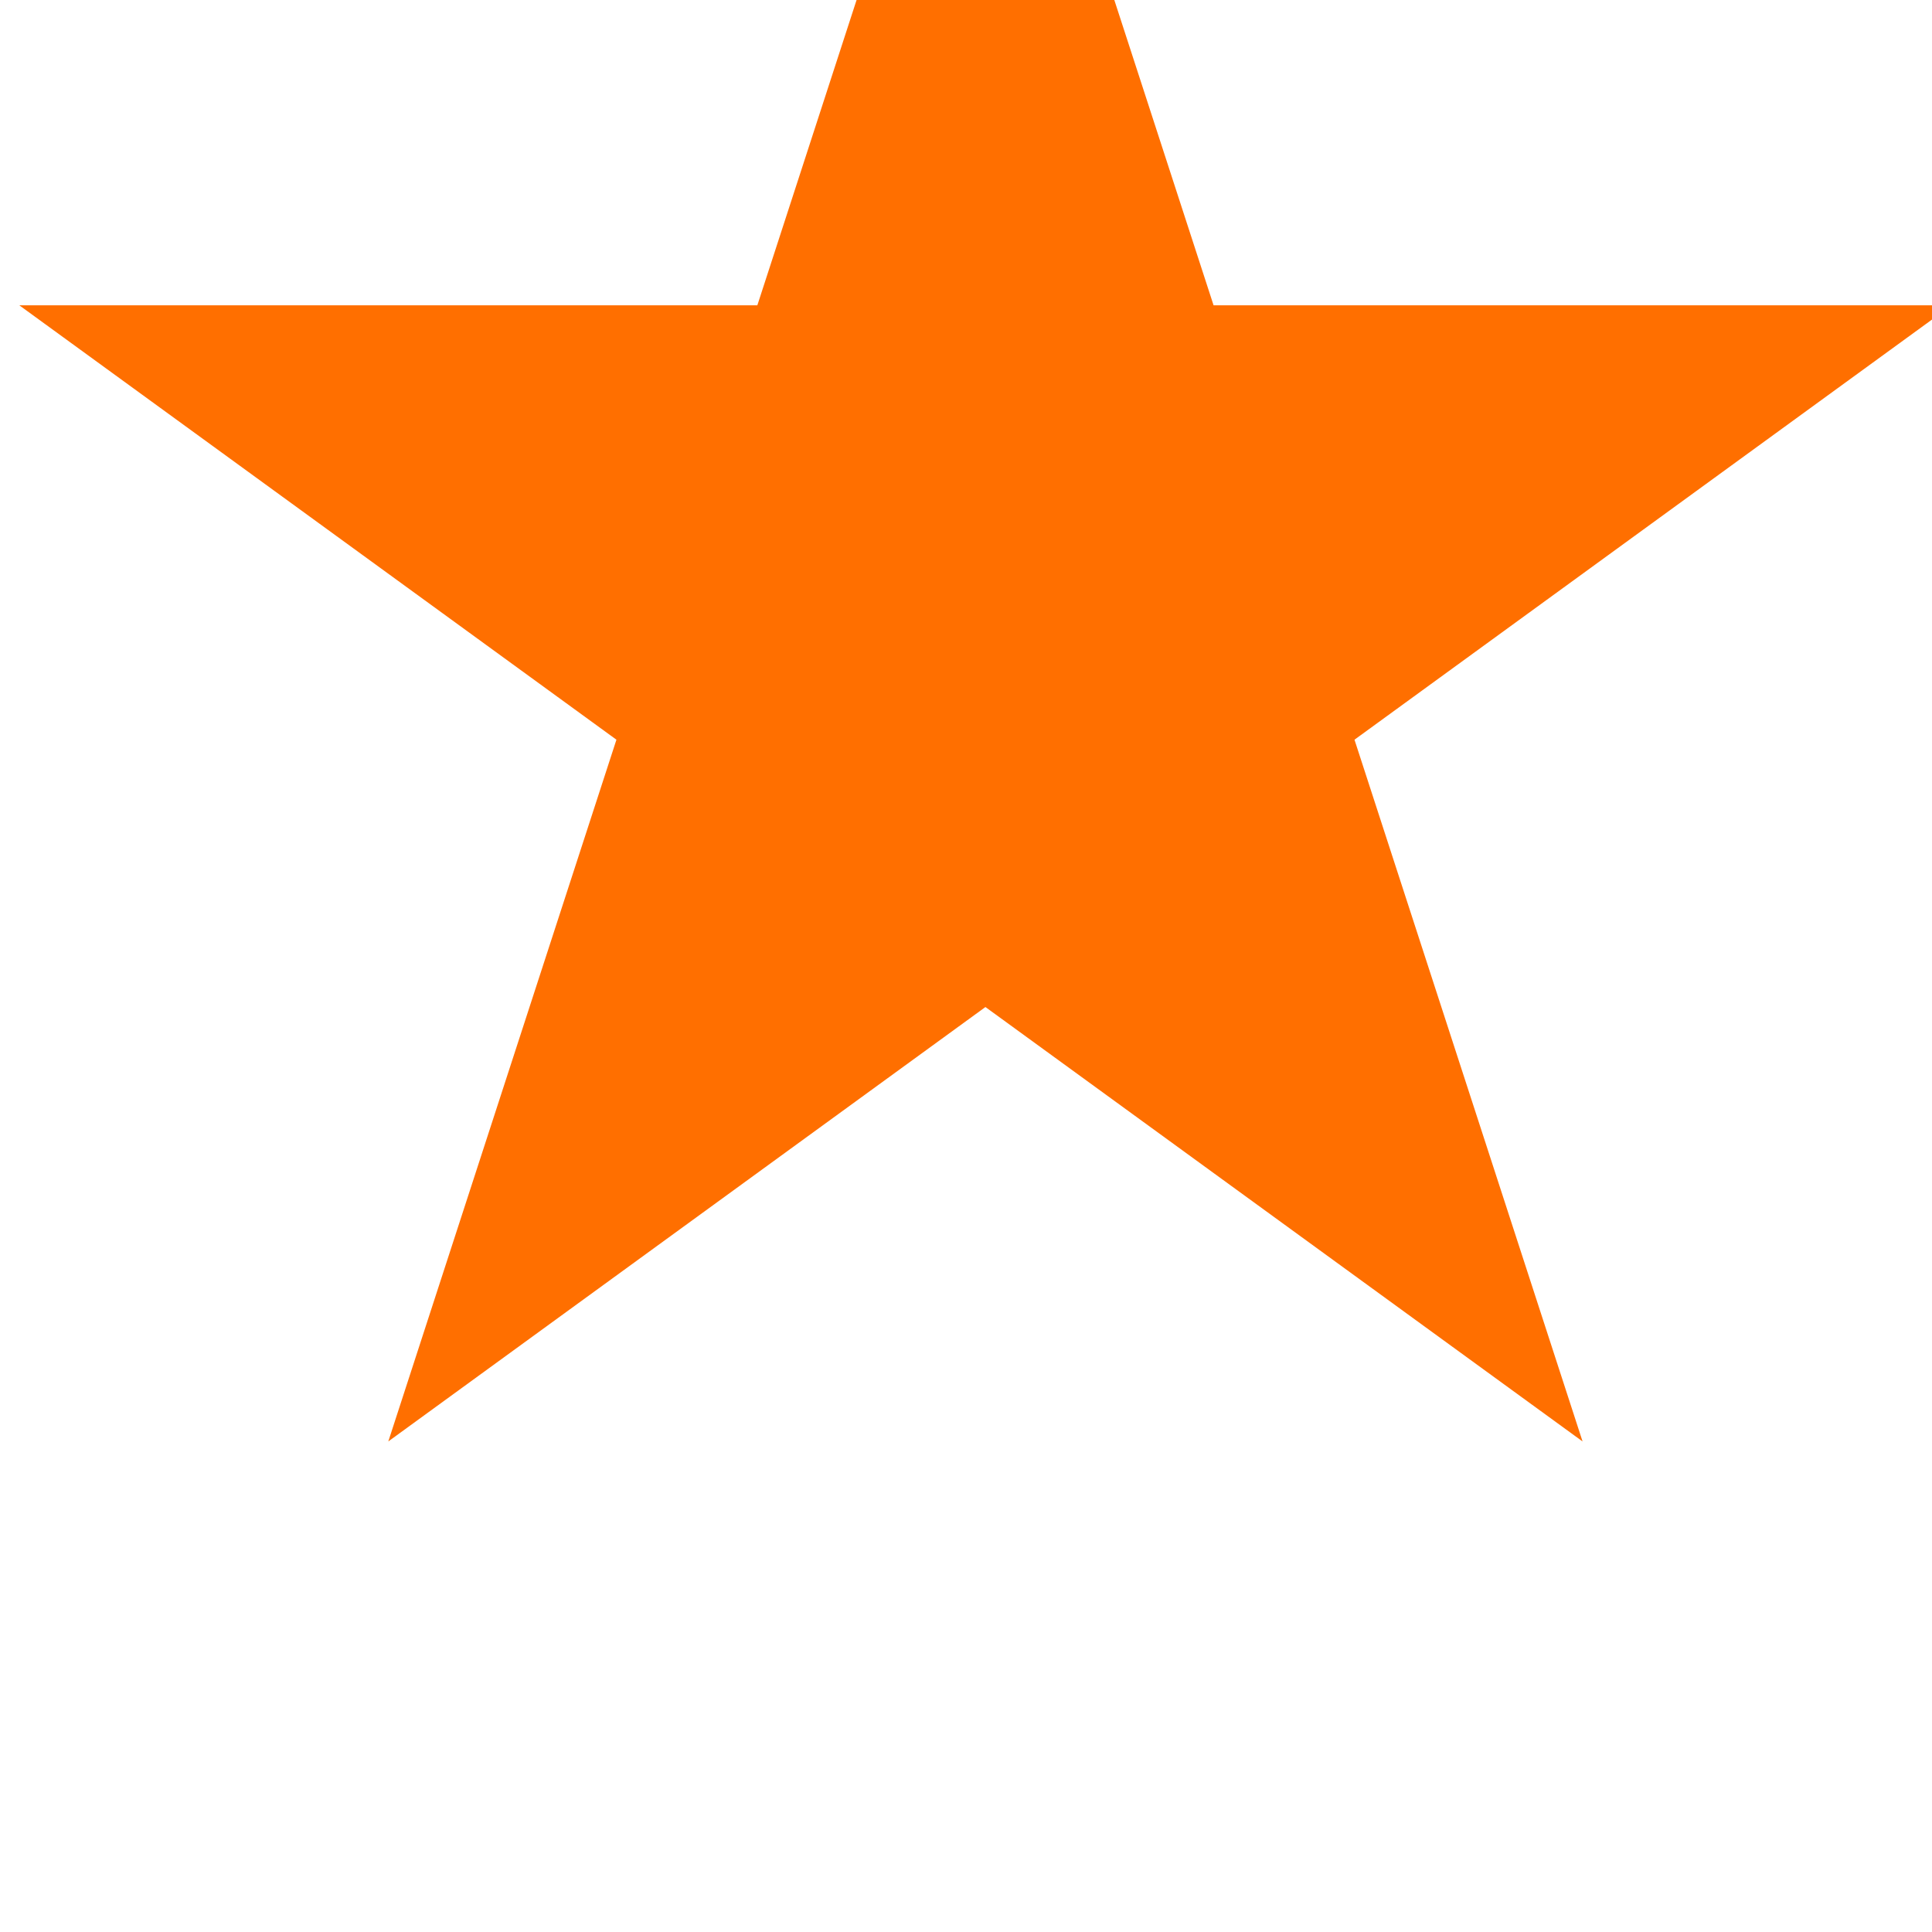
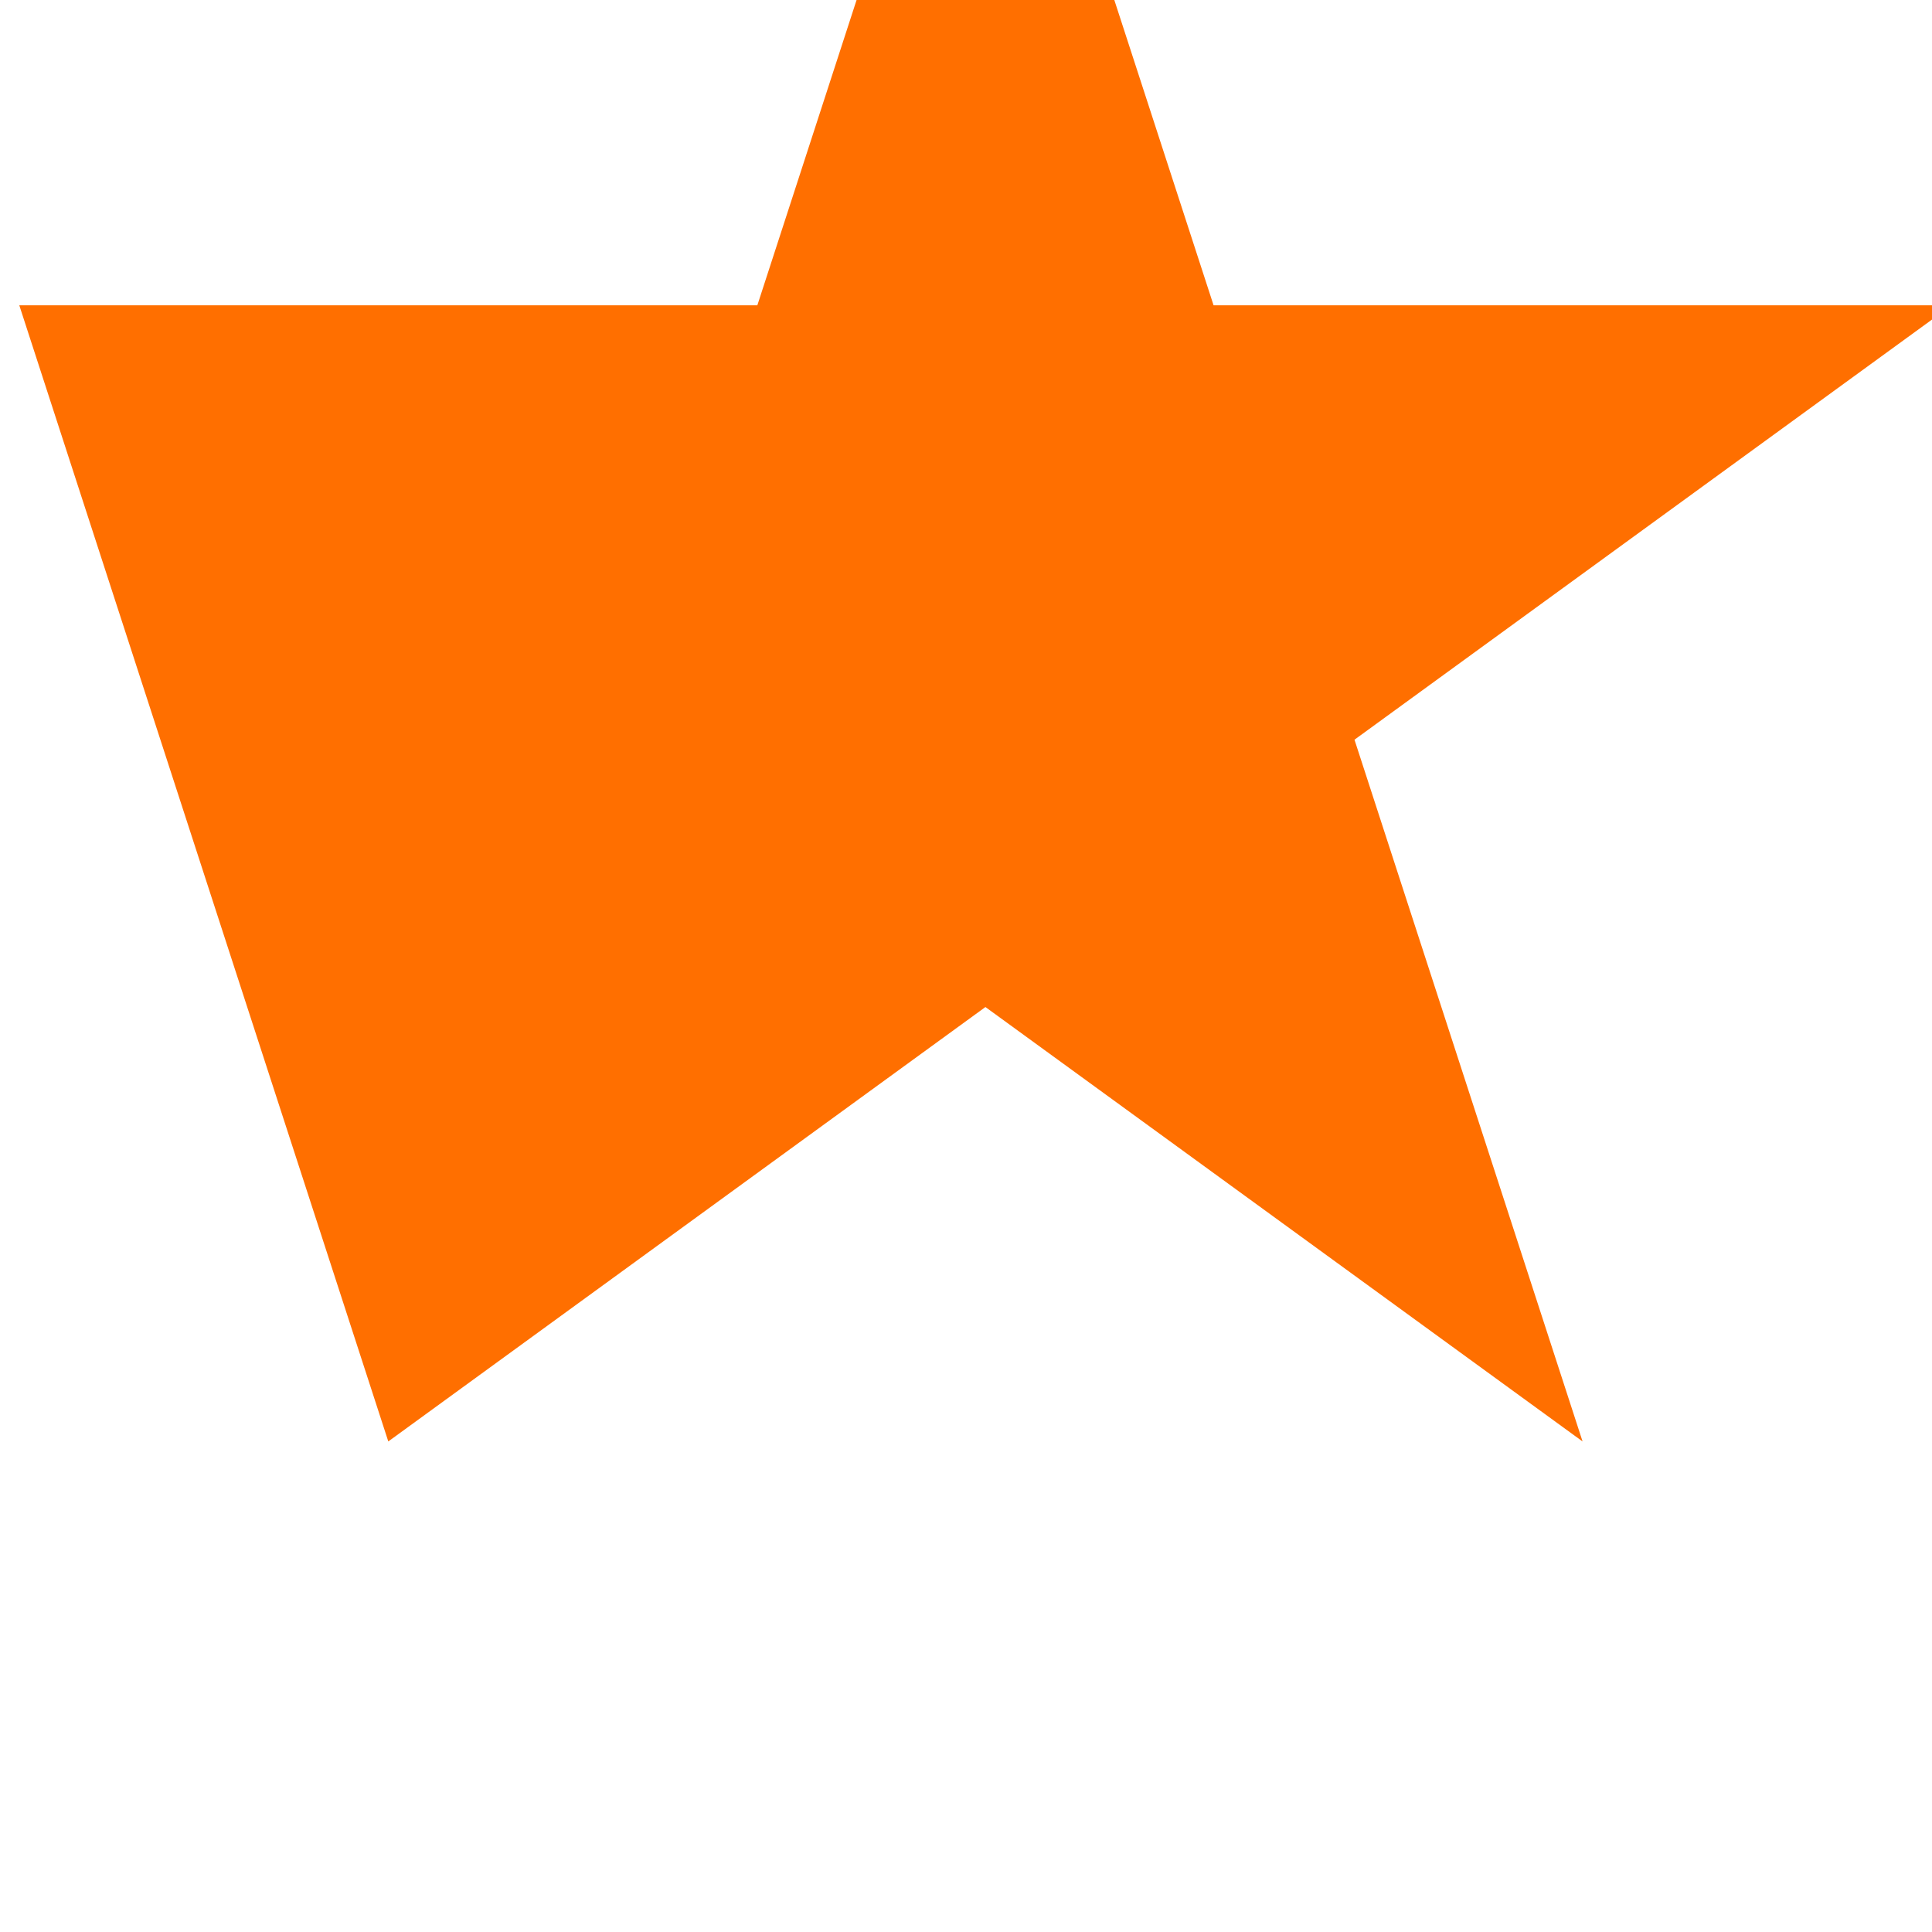
<svg xmlns="http://www.w3.org/2000/svg" width="100%" height="100%" viewBox="0 0 20 20" version="1.1" xml:space="preserve" style="fill-rule:evenodd;clip-rule:evenodd;stroke-linejoin:round;stroke-miterlimit:2;">
  <g id="Artboard1" transform="matrix(0.876,0,0,0.921,0,0)">
-     <rect x="0" y="0" width="22.825" height="21.708" style="fill:none;" />
    <g transform="matrix(0.659,0,0,0.626,-516.403,-7154.19)">
-       <path d="M801.287,11421.3L805.378,11433.9L818.613,11433.9L807.905,11441.7L811.995,11454.3L801.287,11446.5L790.579,11454.3L794.67,11441.7L783.962,11433.9L797.197,11433.9L801.287,11421.3Z" style="fill:rgb(255,111,0);" />
+       <path d="M801.287,11421.3L805.378,11433.9L818.613,11433.9L807.905,11441.7L811.995,11454.3L801.287,11446.5L790.579,11454.3L783.962,11433.9L797.197,11433.9L801.287,11421.3Z" style="fill:rgb(255,111,0);" />
    </g>
  </g>
</svg>